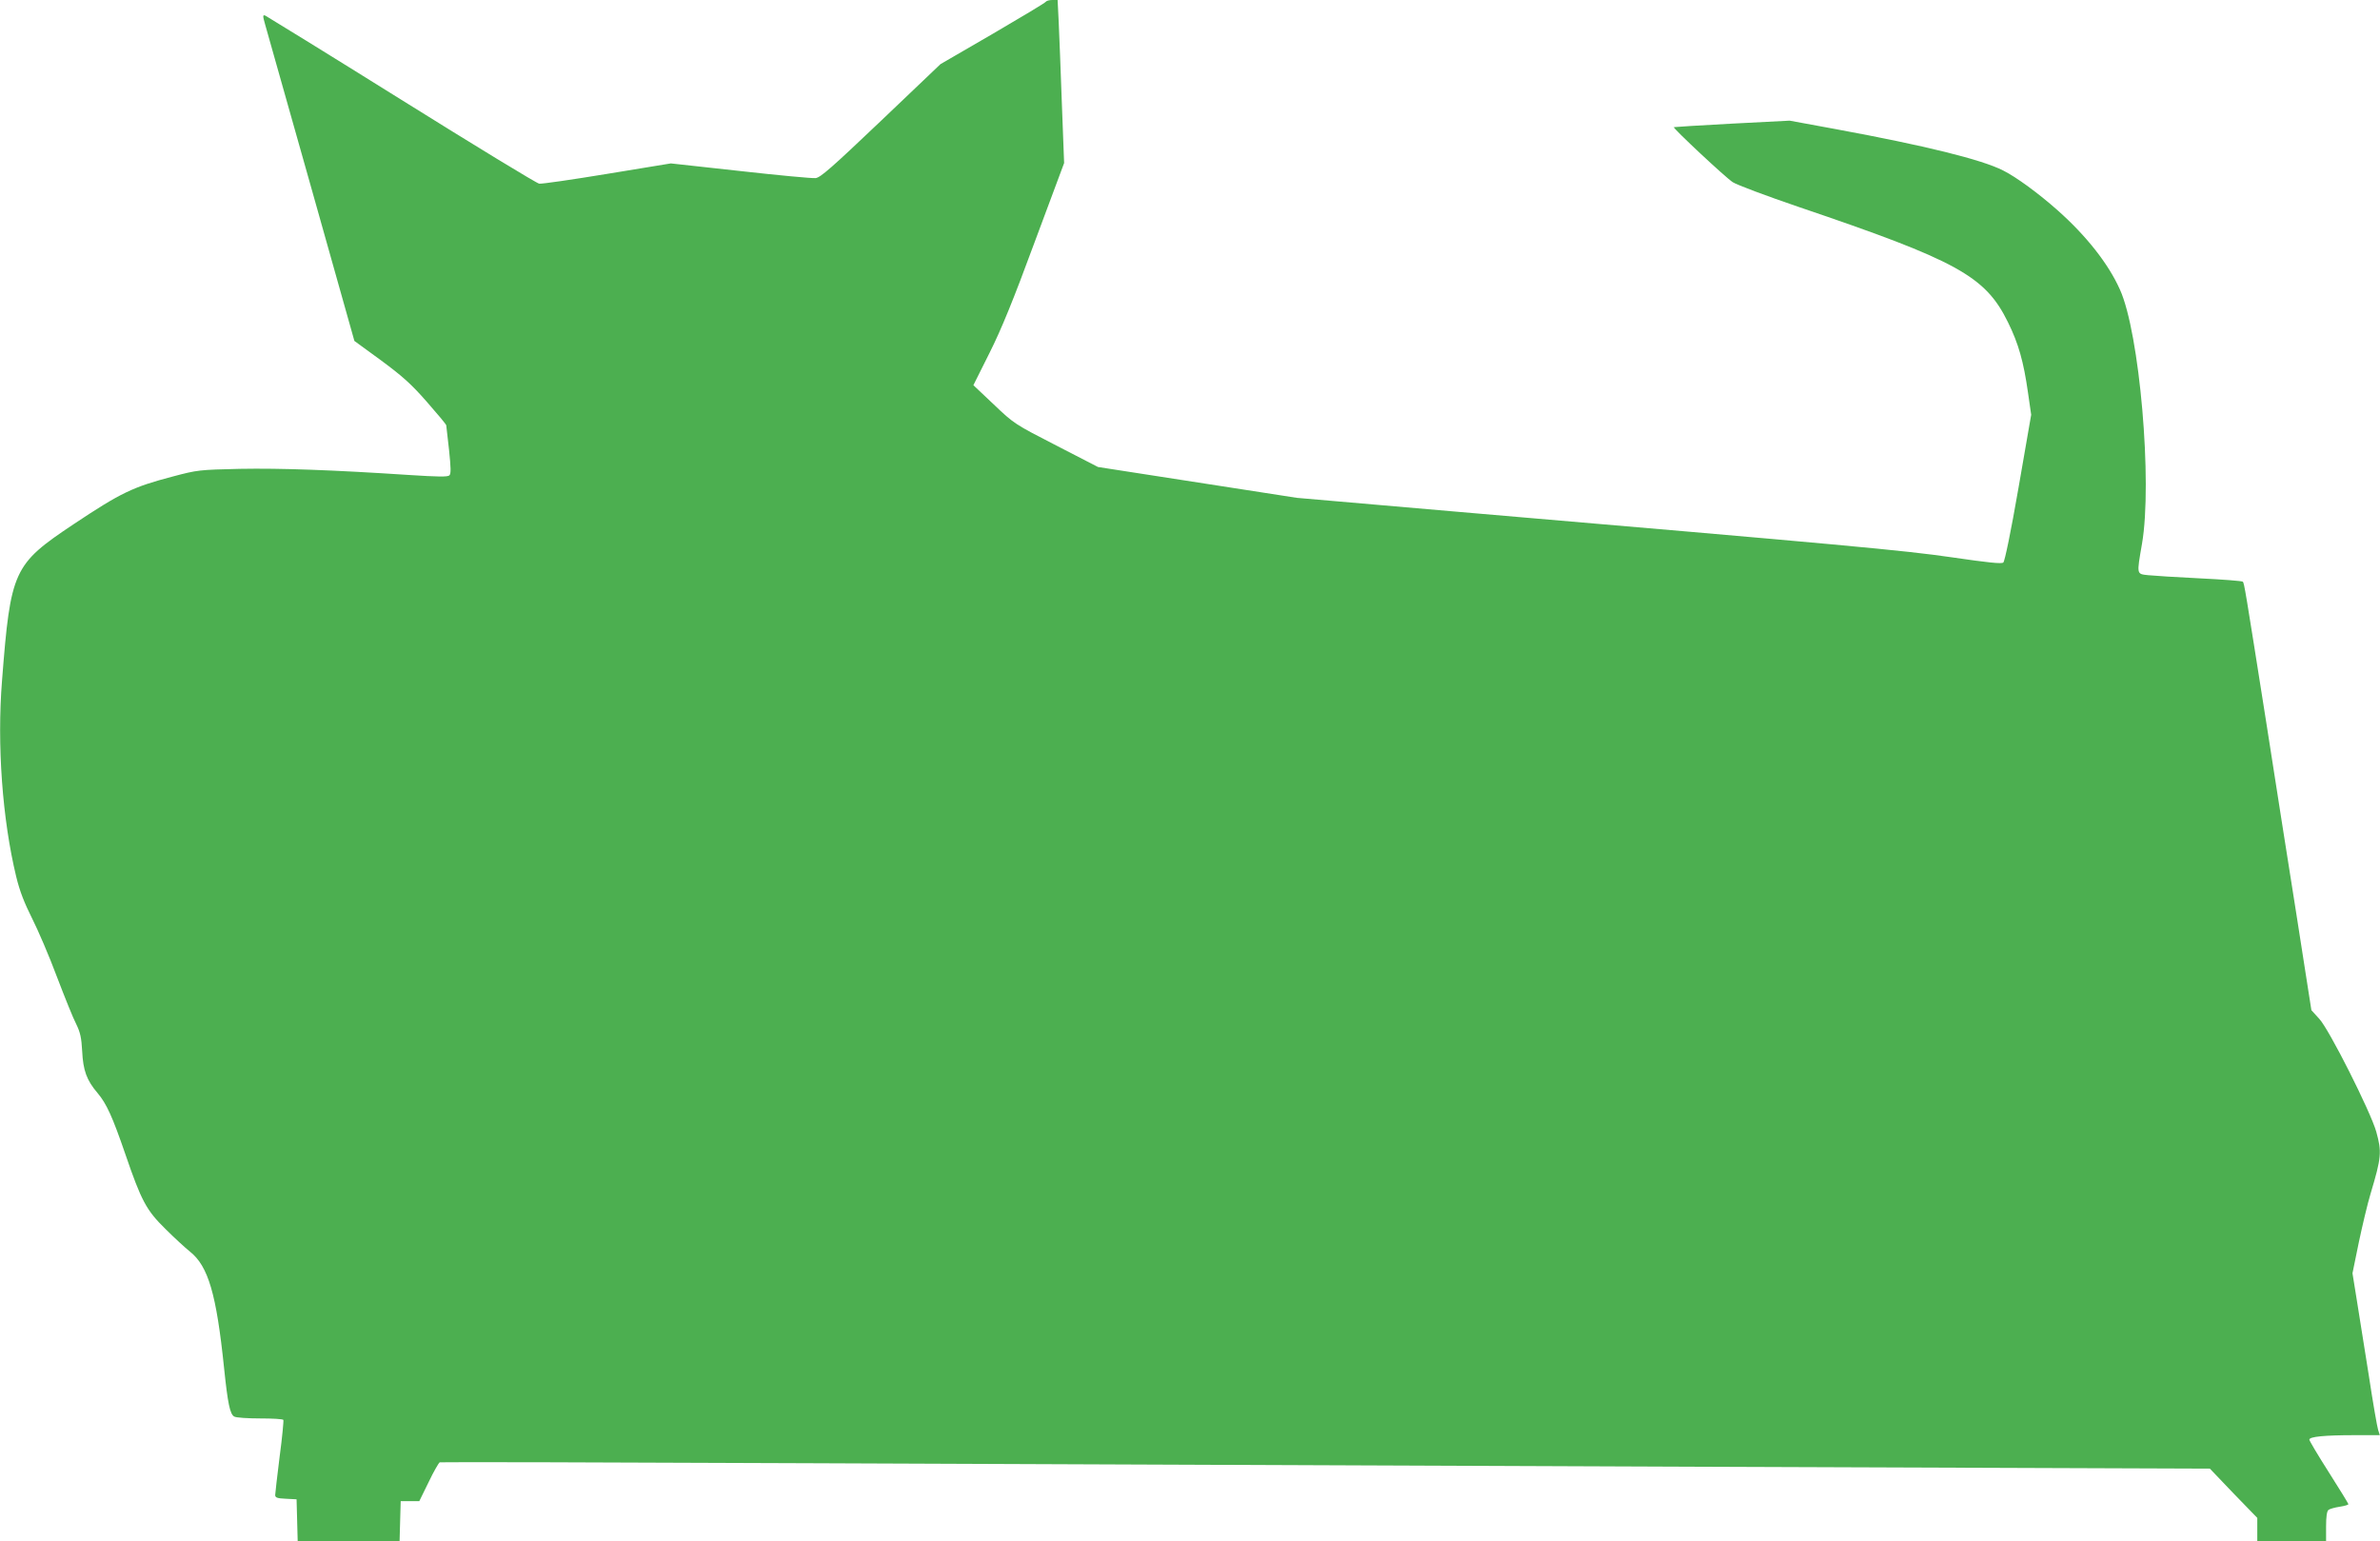
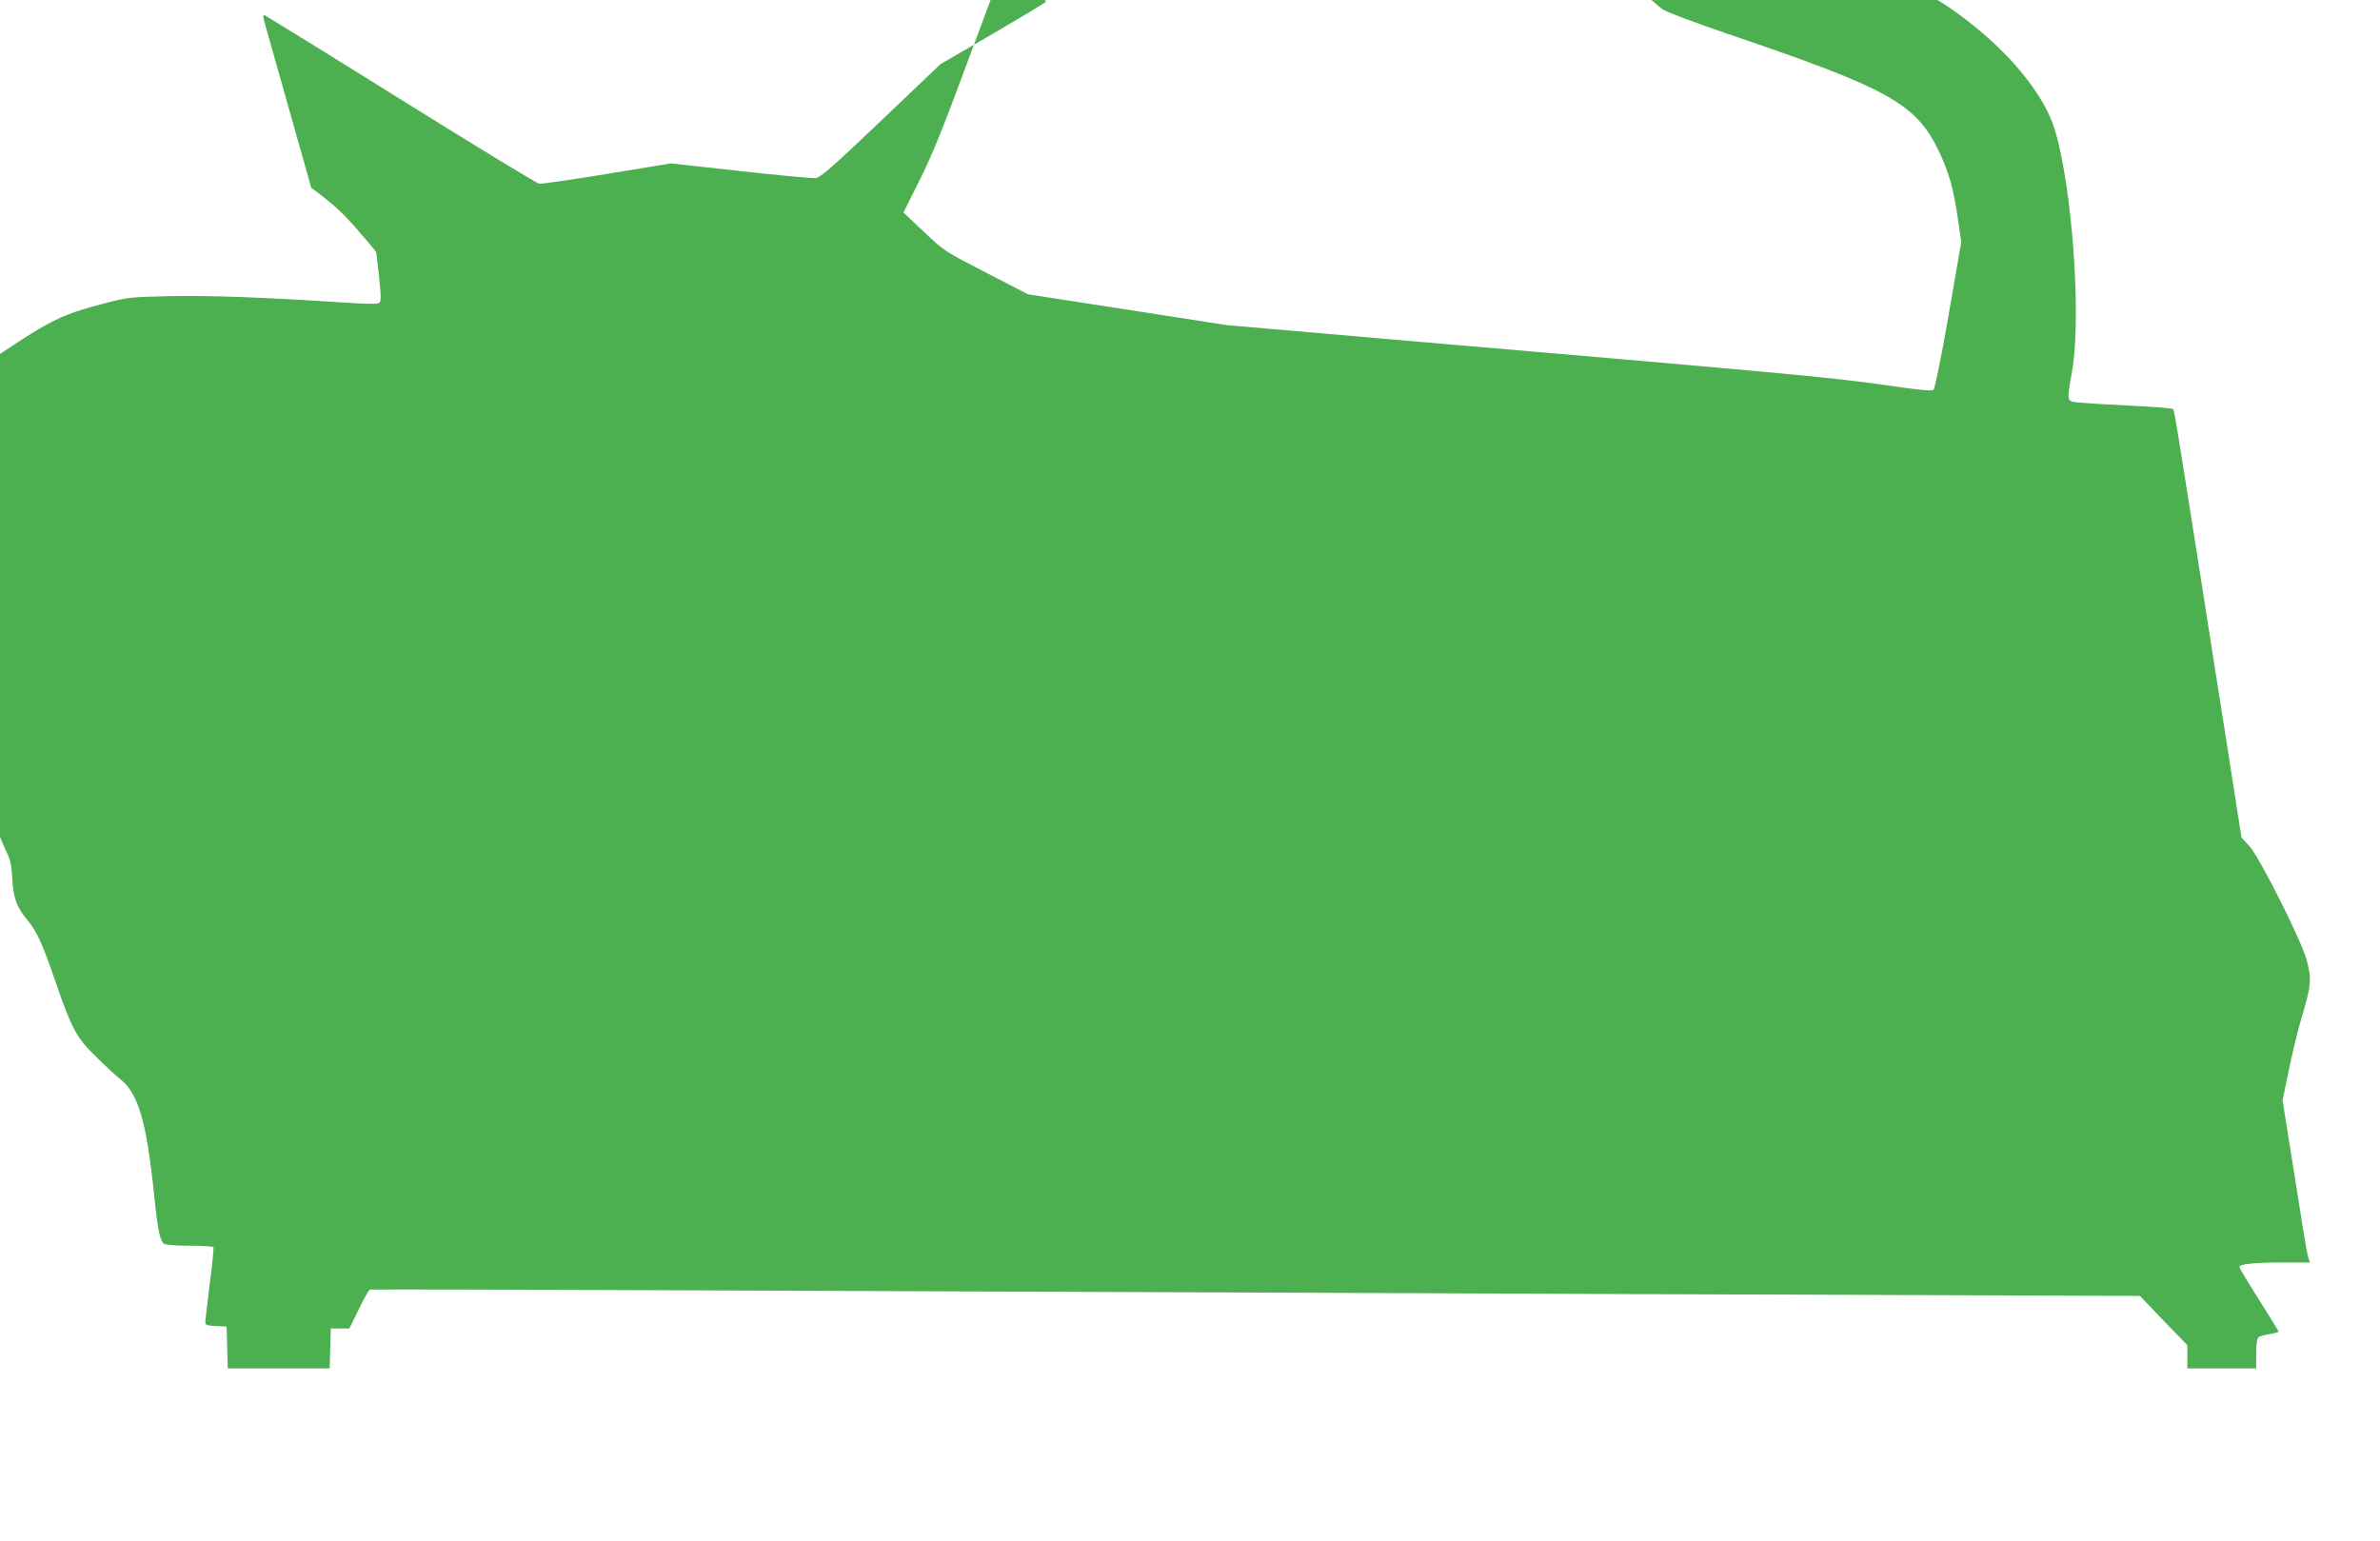
<svg xmlns="http://www.w3.org/2000/svg" version="1.0" width="1280pt" height="829pt" viewBox="0 0 1280 829" preserveAspectRatio="xMidYMid meet">
  <g transform="translate(0,829) scale(0.1,-0.1)" fill="#4caf50" stroke="none">
-     <path d="M5625 8281 c-3 -6 -132 -83 -286 -173 l-281 -163 -320 -305 c-265 -252 -326 -306 -352 -308 -18 -2 -200 15 -405 38 l-373 41 -341 -56 c-188 -31 -353 -55 -367 -53 -14 2 -347 205 -741 451 -394 246 -724 449 -732 453 -14 5 -15 1 -1 -48 8 -29 120 -424 248 -878 l232 -824 144 -105 c116 -86 162 -127 246 -223 57 -65 104 -121 104 -126 0 -4 7 -63 15 -132 10 -96 11 -128 2 -137 -9 -9 -61 -8 -217 2 -411 27 -690 37 -910 33 -219 -5 -228 -6 -360 -41 -217 -57 -279 -87 -536 -258 -322 -215 -337 -246 -383 -839 -28 -346 2 -749 76 -1055 19 -79 44 -142 85 -224 32 -63 93 -205 134 -315 42 -110 88 -225 104 -255 22 -45 28 -73 32 -146 5 -103 24 -156 83 -225 48 -57 80 -127 150 -331 85 -248 112 -299 214 -399 47 -47 107 -102 133 -123 98 -78 142 -228 183 -625 20 -193 32 -250 55 -262 10 -6 73 -10 139 -10 66 0 122 -3 125 -8 2 -4 -6 -93 -20 -197 -13 -105 -24 -198 -24 -207 0 -14 11 -18 57 -20 l58 -3 3 -112 3 -113 274 0 274 0 3 108 3 107 50 0 50 0 50 102 c27 57 55 105 60 107 6 2 913 0 2016 -5 1102 -4 3242 -13 4754 -19 l2750 -10 127 -133 128 -132 0 -62 0 -63 185 0 185 0 0 79 c0 51 4 82 13 89 6 5 33 13 60 17 26 4 47 10 47 14 0 3 -47 80 -105 171 -58 91 -105 170 -105 176 0 16 82 24 242 24 l137 0 -9 28 c-5 15 -28 146 -50 292 -23 146 -52 329 -65 408 l-23 143 34 166 c19 90 47 208 63 261 59 197 61 225 31 334 -30 107 -254 552 -307 608 l-42 46 -80 512 c-45 282 -117 743 -161 1025 -116 734 -120 761 -128 768 -4 4 -108 12 -232 18 -124 6 -249 14 -277 17 -63 7 -62 1 -33 169 57 331 -13 1136 -119 1368 -62 139 -182 290 -334 425 -101 90 -225 181 -294 215 -116 59 -421 134 -898 222 l-250 46 -310 -16 c-170 -9 -311 -18 -313 -19 -5 -6 277 -270 317 -296 21 -14 181 -74 357 -134 852 -289 1001 -371 1123 -619 57 -116 84 -211 108 -380 l17 -118 -68 -392 c-42 -242 -74 -396 -82 -403 -10 -8 -84 0 -276 28 -262 38 -546 64 -2693 248 l-830 72 -535 83 -535 83 -225 116 c-222 114 -227 117 -335 220 l-110 104 87 174 c64 128 127 282 243 597 l158 424 -12 316 c-6 174 -14 371 -17 439 l-6 122 -29 0 c-15 0 -30 -4 -34 -9z" />
+     <path d="M5625 8281 c-3 -6 -132 -83 -286 -173 l-281 -163 -320 -305 c-265 -252 -326 -306 -352 -308 -18 -2 -200 15 -405 38 l-373 41 -341 -56 c-188 -31 -353 -55 -367 -53 -14 2 -347 205 -741 451 -394 246 -724 449 -732 453 -14 5 -15 1 -1 -48 8 -29 120 -424 248 -878 c116 -86 162 -127 246 -223 57 -65 104 -121 104 -126 0 -4 7 -63 15 -132 10 -96 11 -128 2 -137 -9 -9 -61 -8 -217 2 -411 27 -690 37 -910 33 -219 -5 -228 -6 -360 -41 -217 -57 -279 -87 -536 -258 -322 -215 -337 -246 -383 -839 -28 -346 2 -749 76 -1055 19 -79 44 -142 85 -224 32 -63 93 -205 134 -315 42 -110 88 -225 104 -255 22 -45 28 -73 32 -146 5 -103 24 -156 83 -225 48 -57 80 -127 150 -331 85 -248 112 -299 214 -399 47 -47 107 -102 133 -123 98 -78 142 -228 183 -625 20 -193 32 -250 55 -262 10 -6 73 -10 139 -10 66 0 122 -3 125 -8 2 -4 -6 -93 -20 -197 -13 -105 -24 -198 -24 -207 0 -14 11 -18 57 -20 l58 -3 3 -112 3 -113 274 0 274 0 3 108 3 107 50 0 50 0 50 102 c27 57 55 105 60 107 6 2 913 0 2016 -5 1102 -4 3242 -13 4754 -19 l2750 -10 127 -133 128 -132 0 -62 0 -63 185 0 185 0 0 79 c0 51 4 82 13 89 6 5 33 13 60 17 26 4 47 10 47 14 0 3 -47 80 -105 171 -58 91 -105 170 -105 176 0 16 82 24 242 24 l137 0 -9 28 c-5 15 -28 146 -50 292 -23 146 -52 329 -65 408 l-23 143 34 166 c19 90 47 208 63 261 59 197 61 225 31 334 -30 107 -254 552 -307 608 l-42 46 -80 512 c-45 282 -117 743 -161 1025 -116 734 -120 761 -128 768 -4 4 -108 12 -232 18 -124 6 -249 14 -277 17 -63 7 -62 1 -33 169 57 331 -13 1136 -119 1368 -62 139 -182 290 -334 425 -101 90 -225 181 -294 215 -116 59 -421 134 -898 222 l-250 46 -310 -16 c-170 -9 -311 -18 -313 -19 -5 -6 277 -270 317 -296 21 -14 181 -74 357 -134 852 -289 1001 -371 1123 -619 57 -116 84 -211 108 -380 l17 -118 -68 -392 c-42 -242 -74 -396 -82 -403 -10 -8 -84 0 -276 28 -262 38 -546 64 -2693 248 l-830 72 -535 83 -535 83 -225 116 c-222 114 -227 117 -335 220 l-110 104 87 174 c64 128 127 282 243 597 l158 424 -12 316 c-6 174 -14 371 -17 439 l-6 122 -29 0 c-15 0 -30 -4 -34 -9z" />
  </g>
</svg>